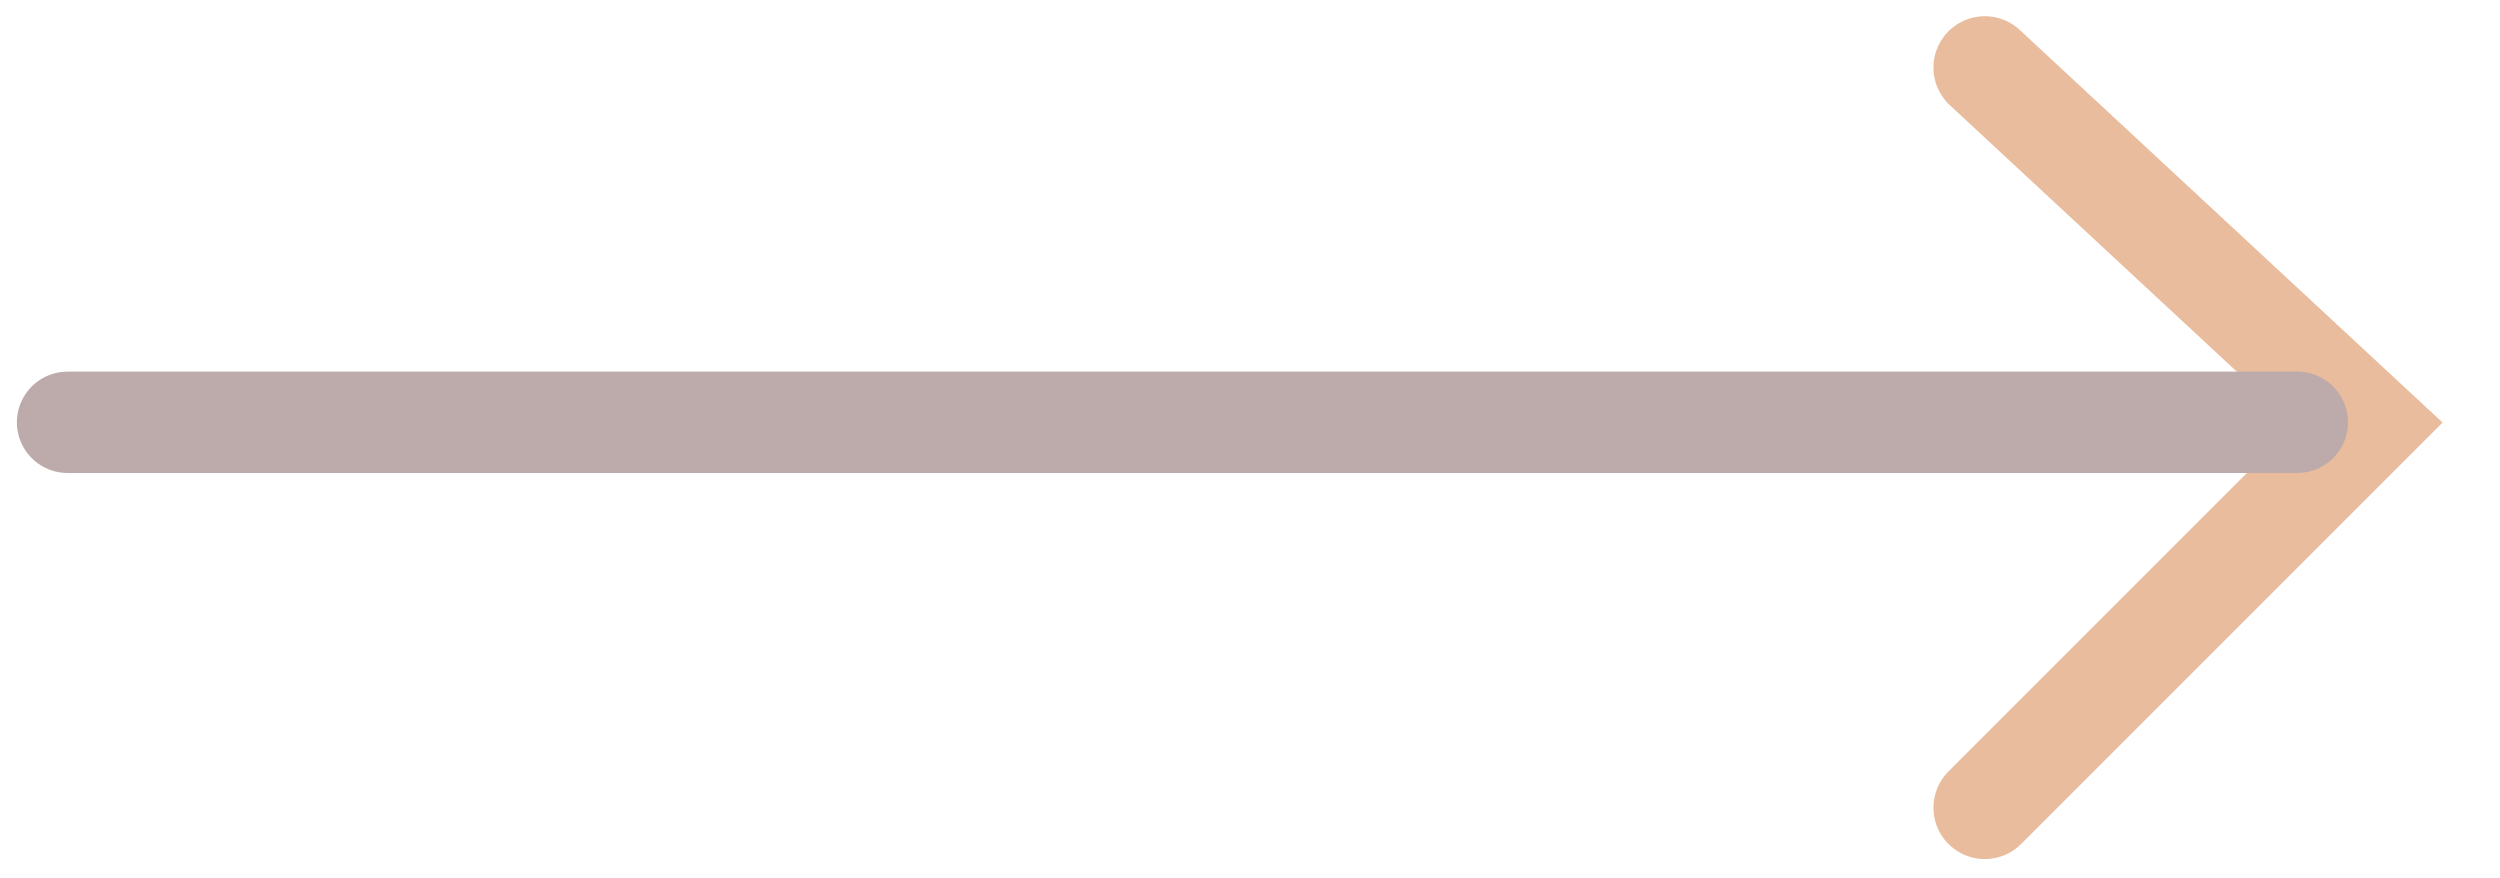
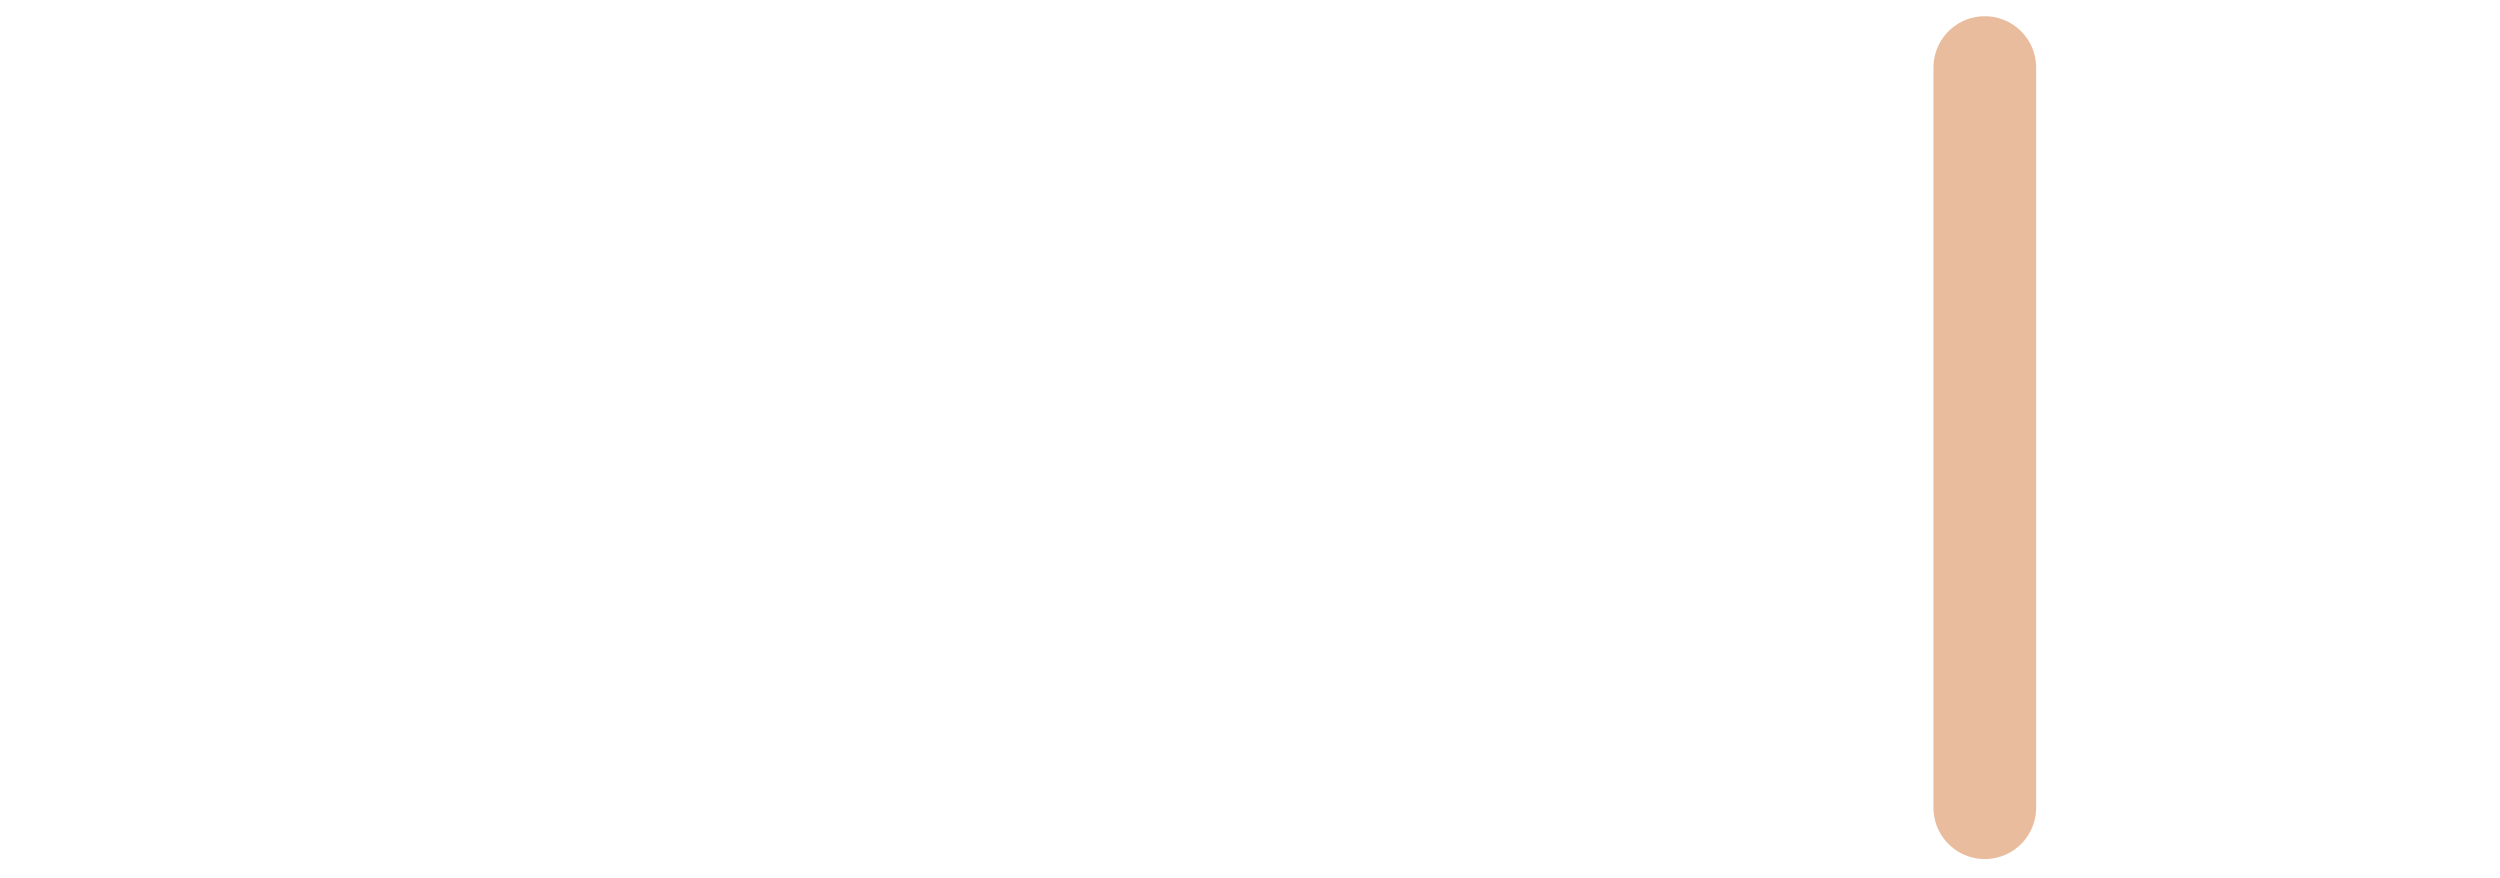
<svg xmlns="http://www.w3.org/2000/svg" width="37" height="13" viewBox="0 0 37 13" fill="none">
  <g opacity="0.4">
-     <path d="M29.375 1L35.055 6.274L29.375 11.954" stroke="#C8580B" stroke-width="1.52" stroke-linecap="round" />
-     <path d="M34 6.25L1 6.25" stroke="#5A2A2B" stroke-width="1.5" stroke-linecap="round" />
+     <path d="M29.375 1L29.375 11.954" stroke="#C8580B" stroke-width="1.52" stroke-linecap="round" />
  </g>
</svg>